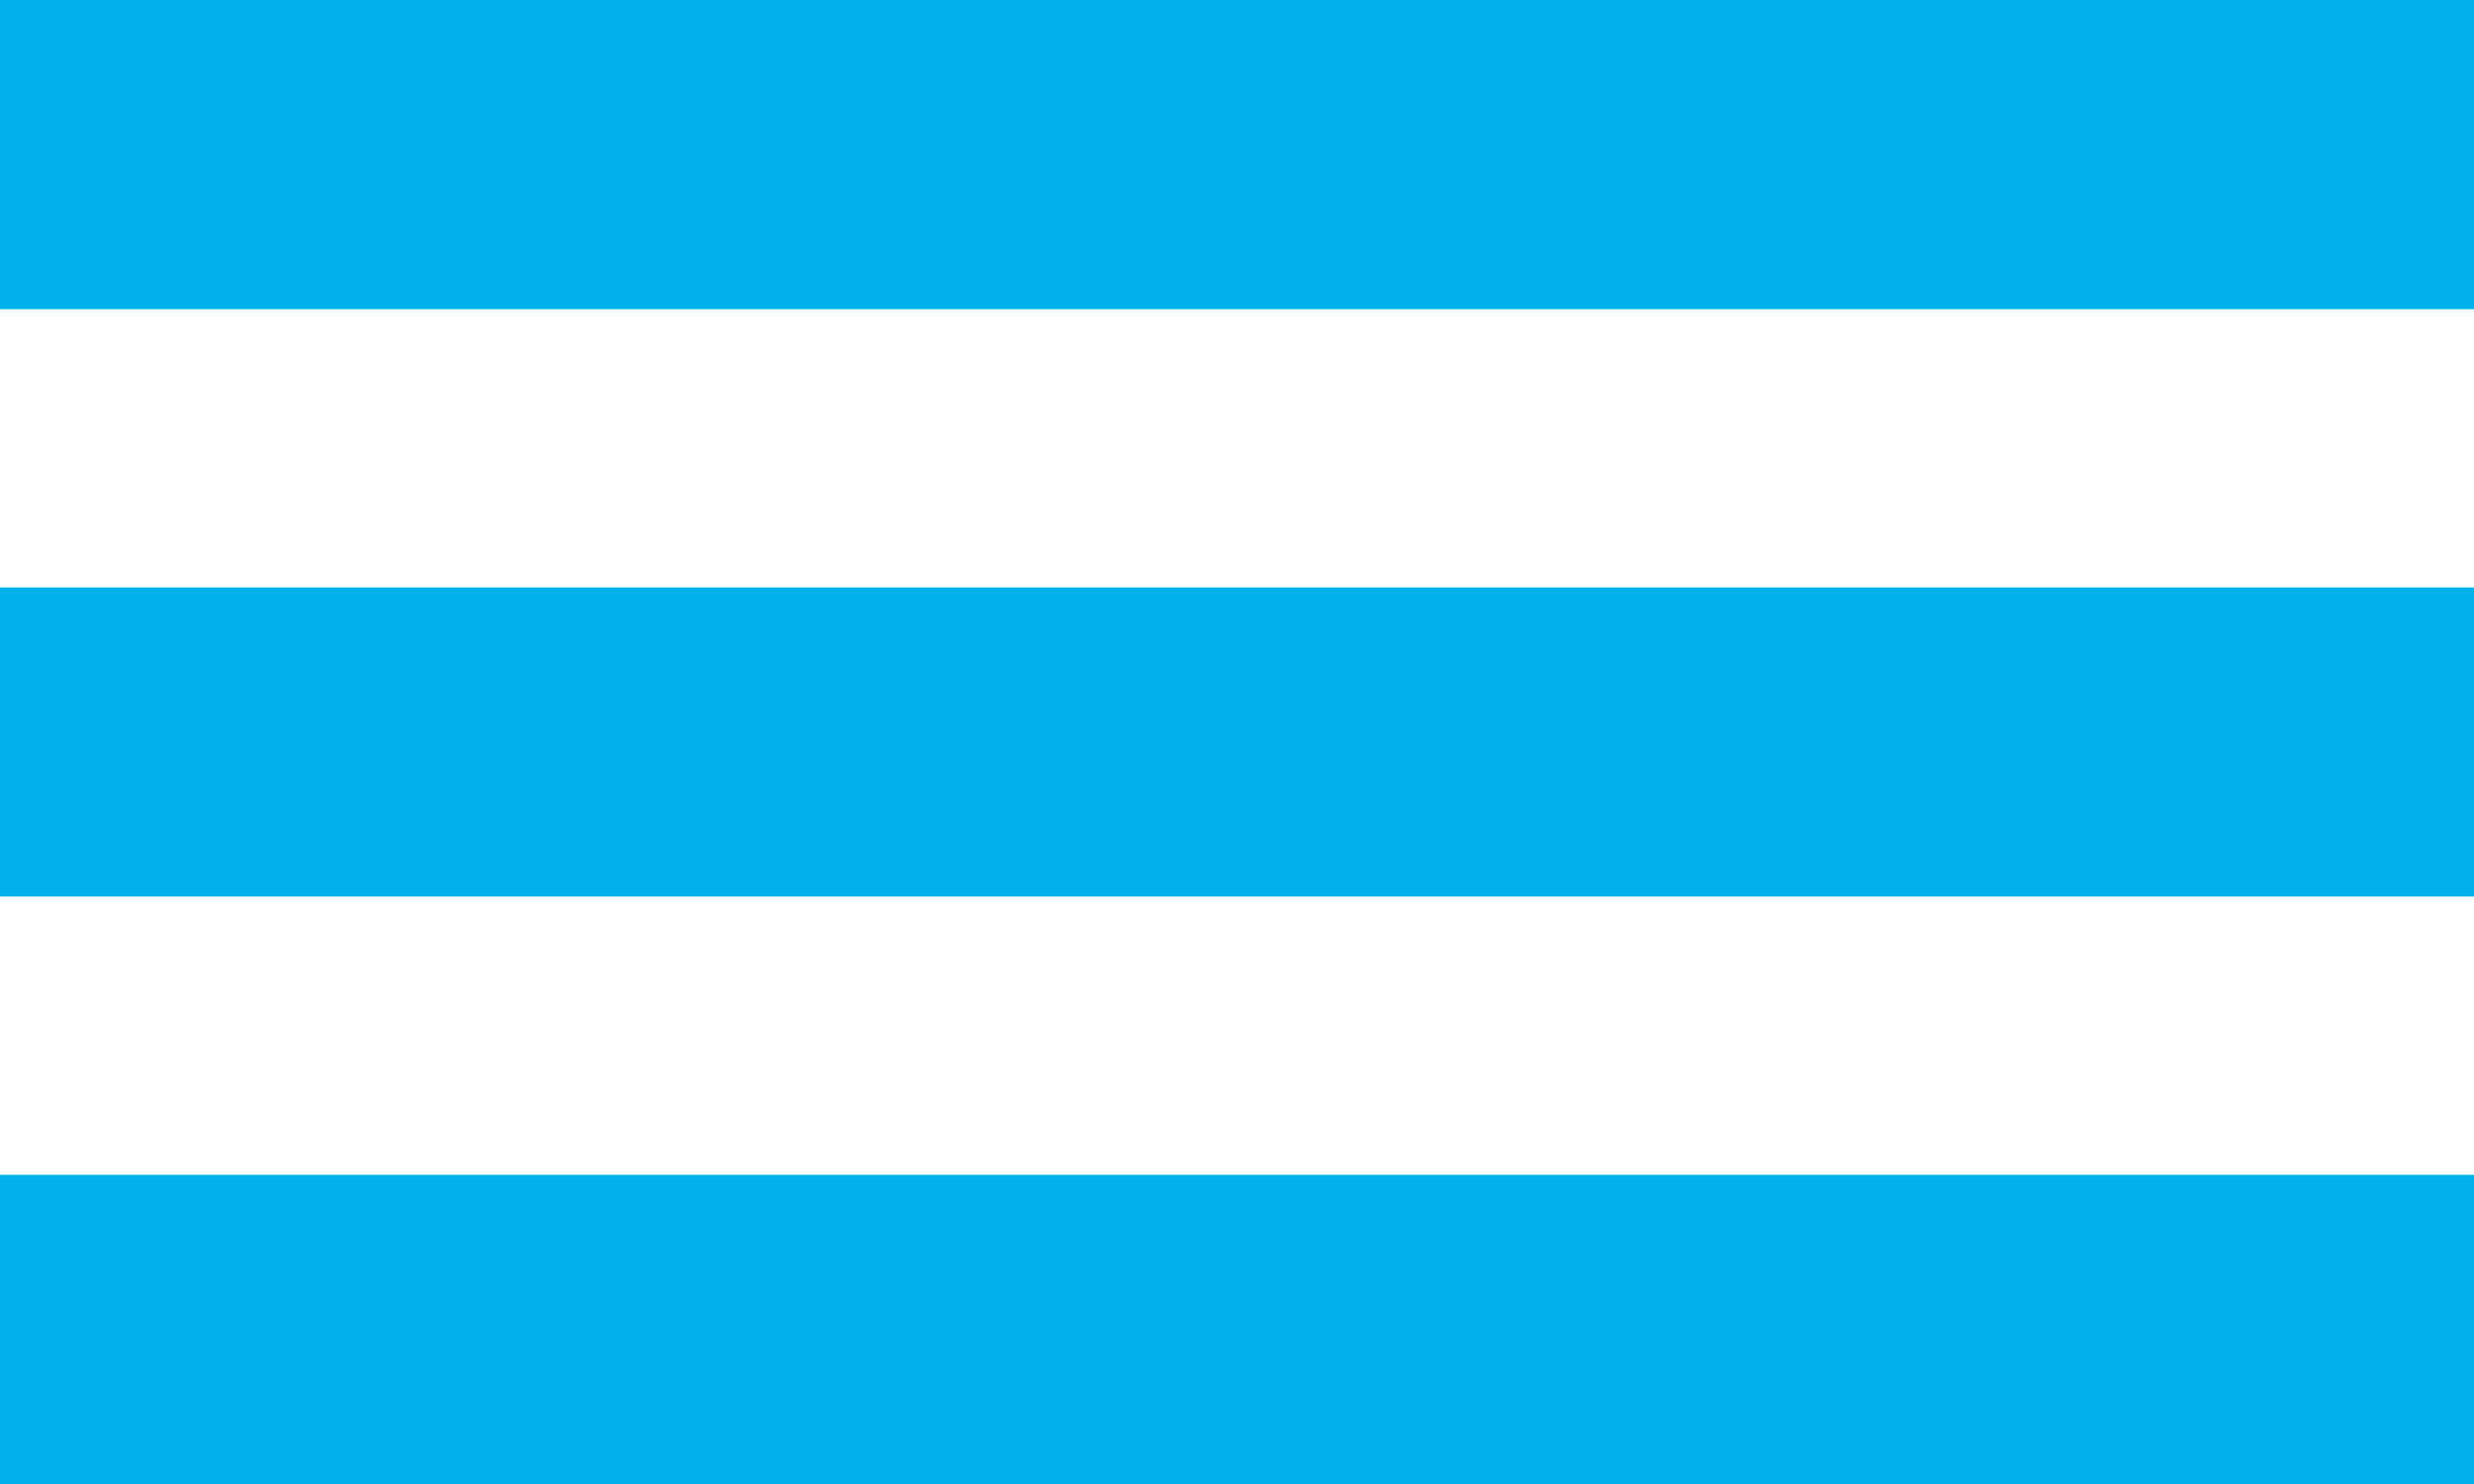
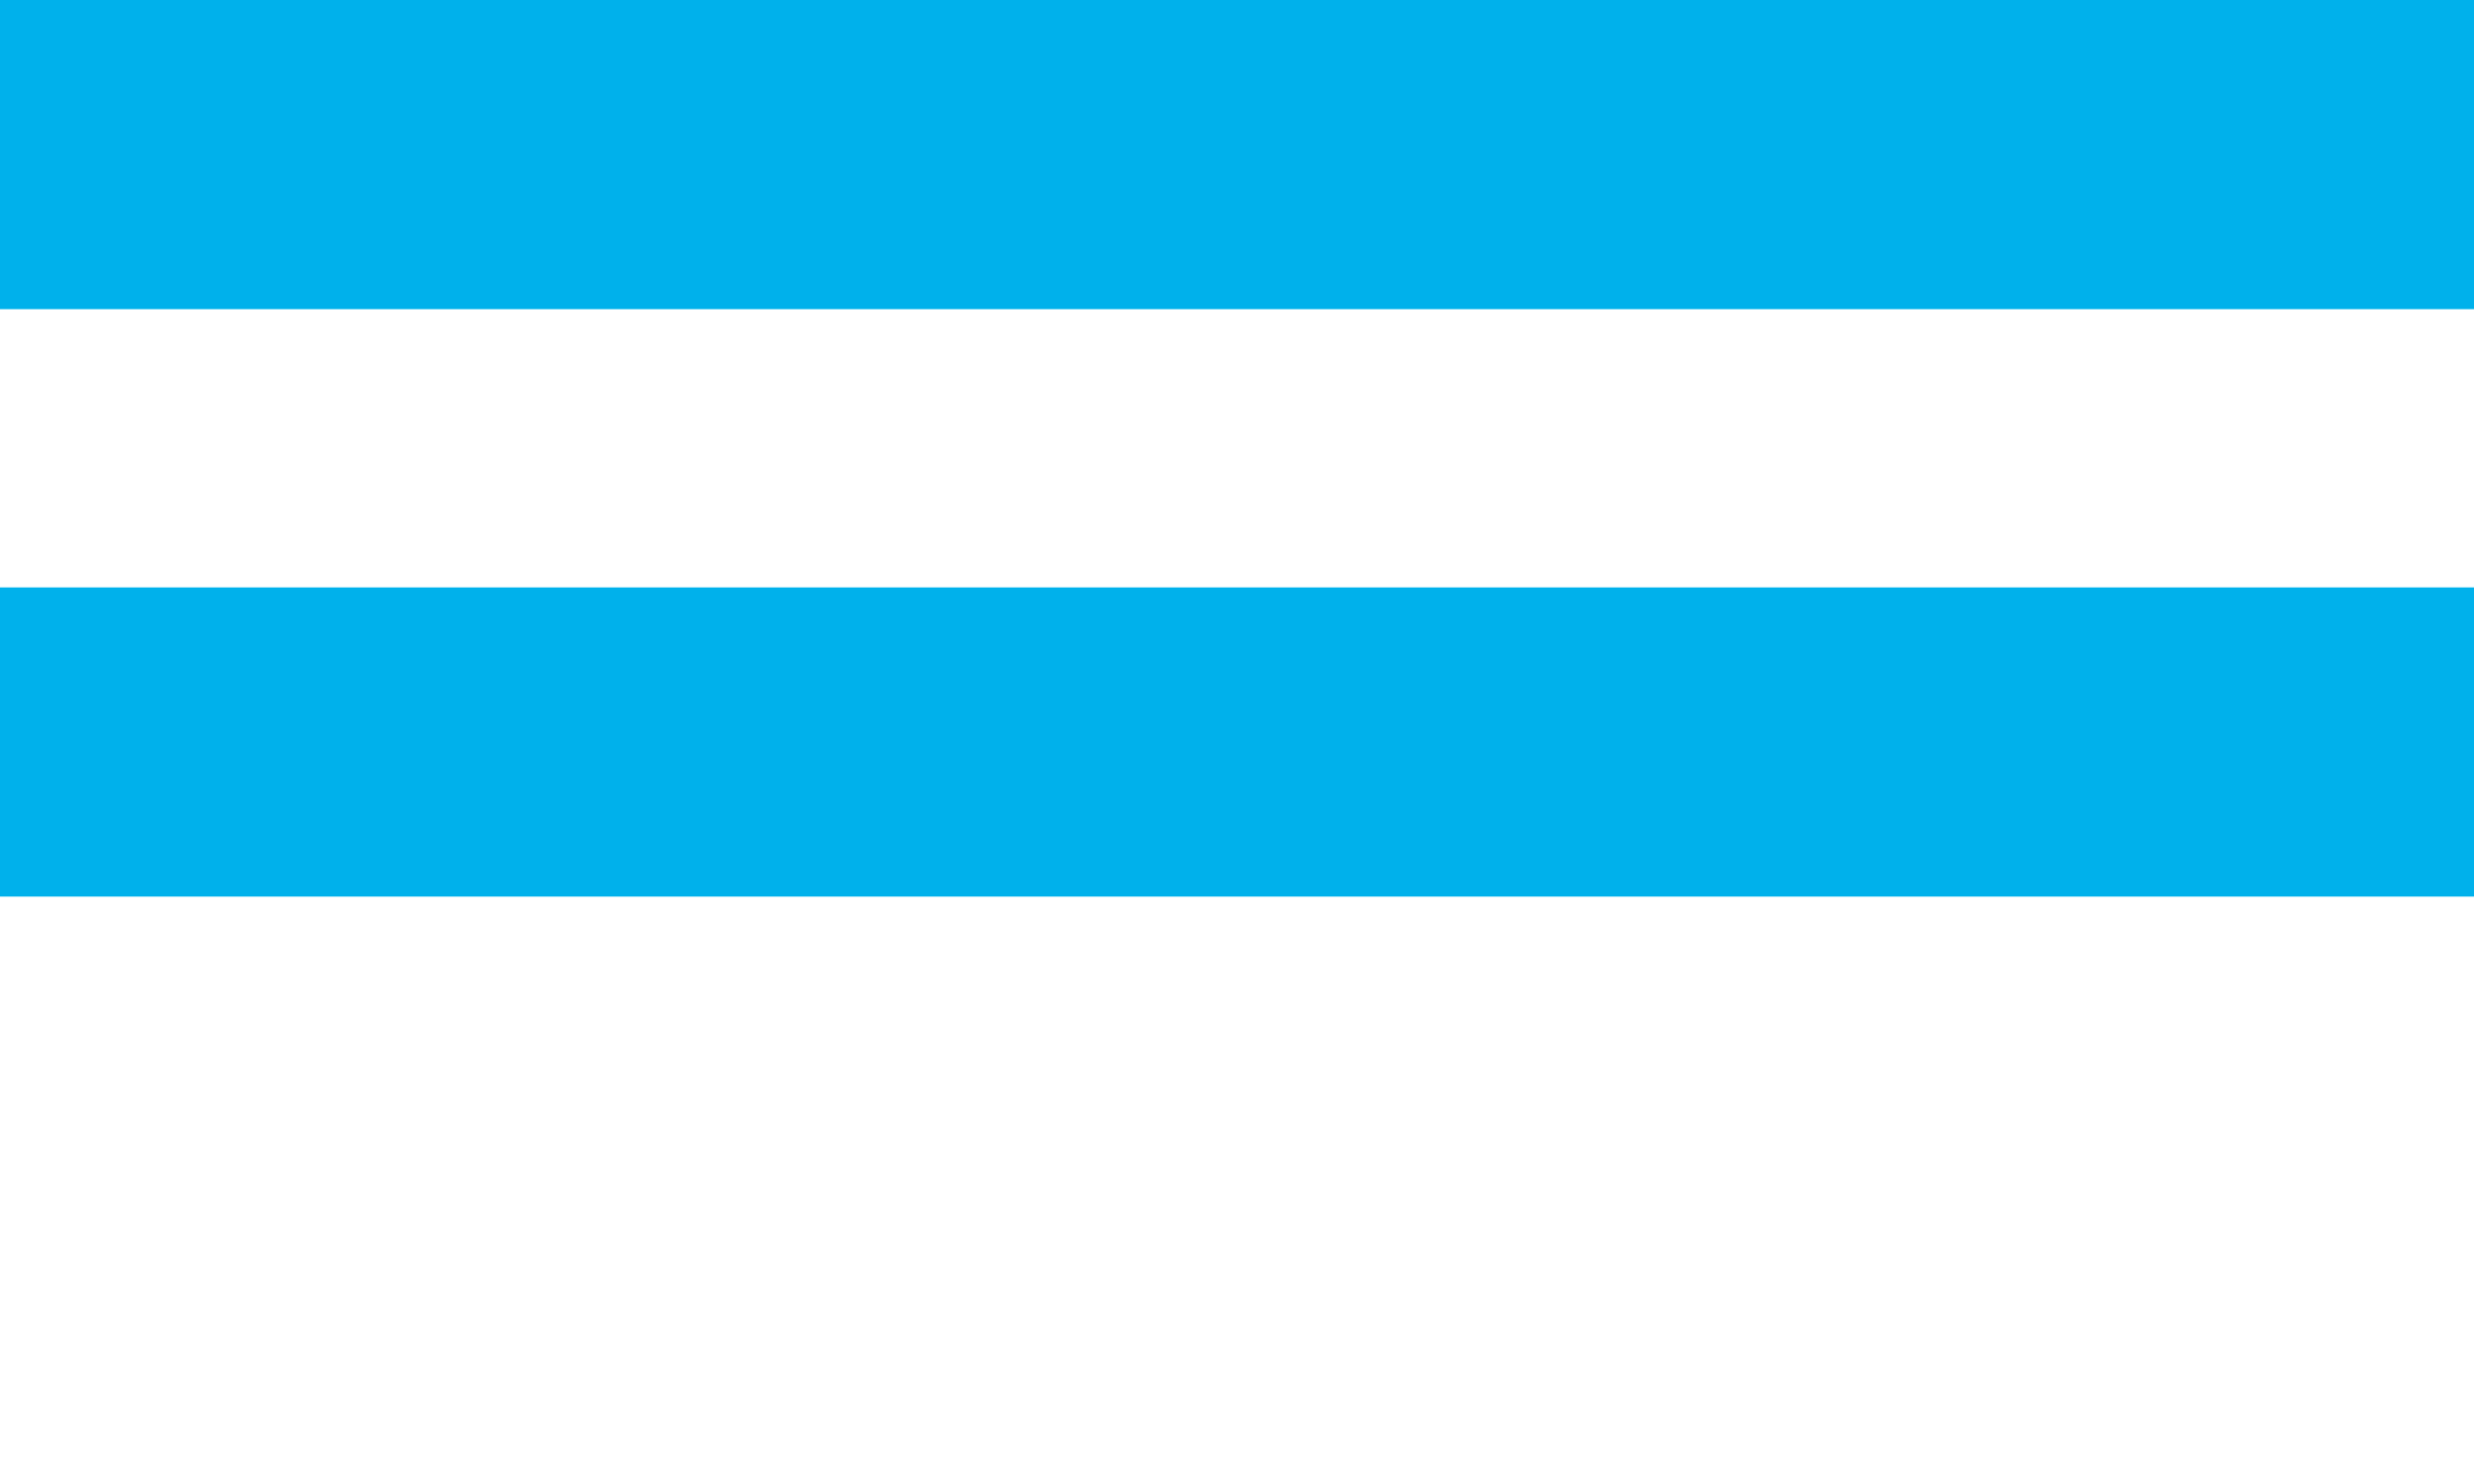
<svg xmlns="http://www.w3.org/2000/svg" id="Ebene_1" data-name="Ebene 1" viewBox="0 0 40 24">
  <defs>
    <style>.cls-1{fill:#00b1eb;}</style>
  </defs>
  <title>menu-kiefer</title>
  <rect class="cls-1" width="40" height="5" />
  <rect class="cls-1" y="9.5" width="40" height="5" />
-   <rect class="cls-1" y="19" width="40" height="5" />
</svg>